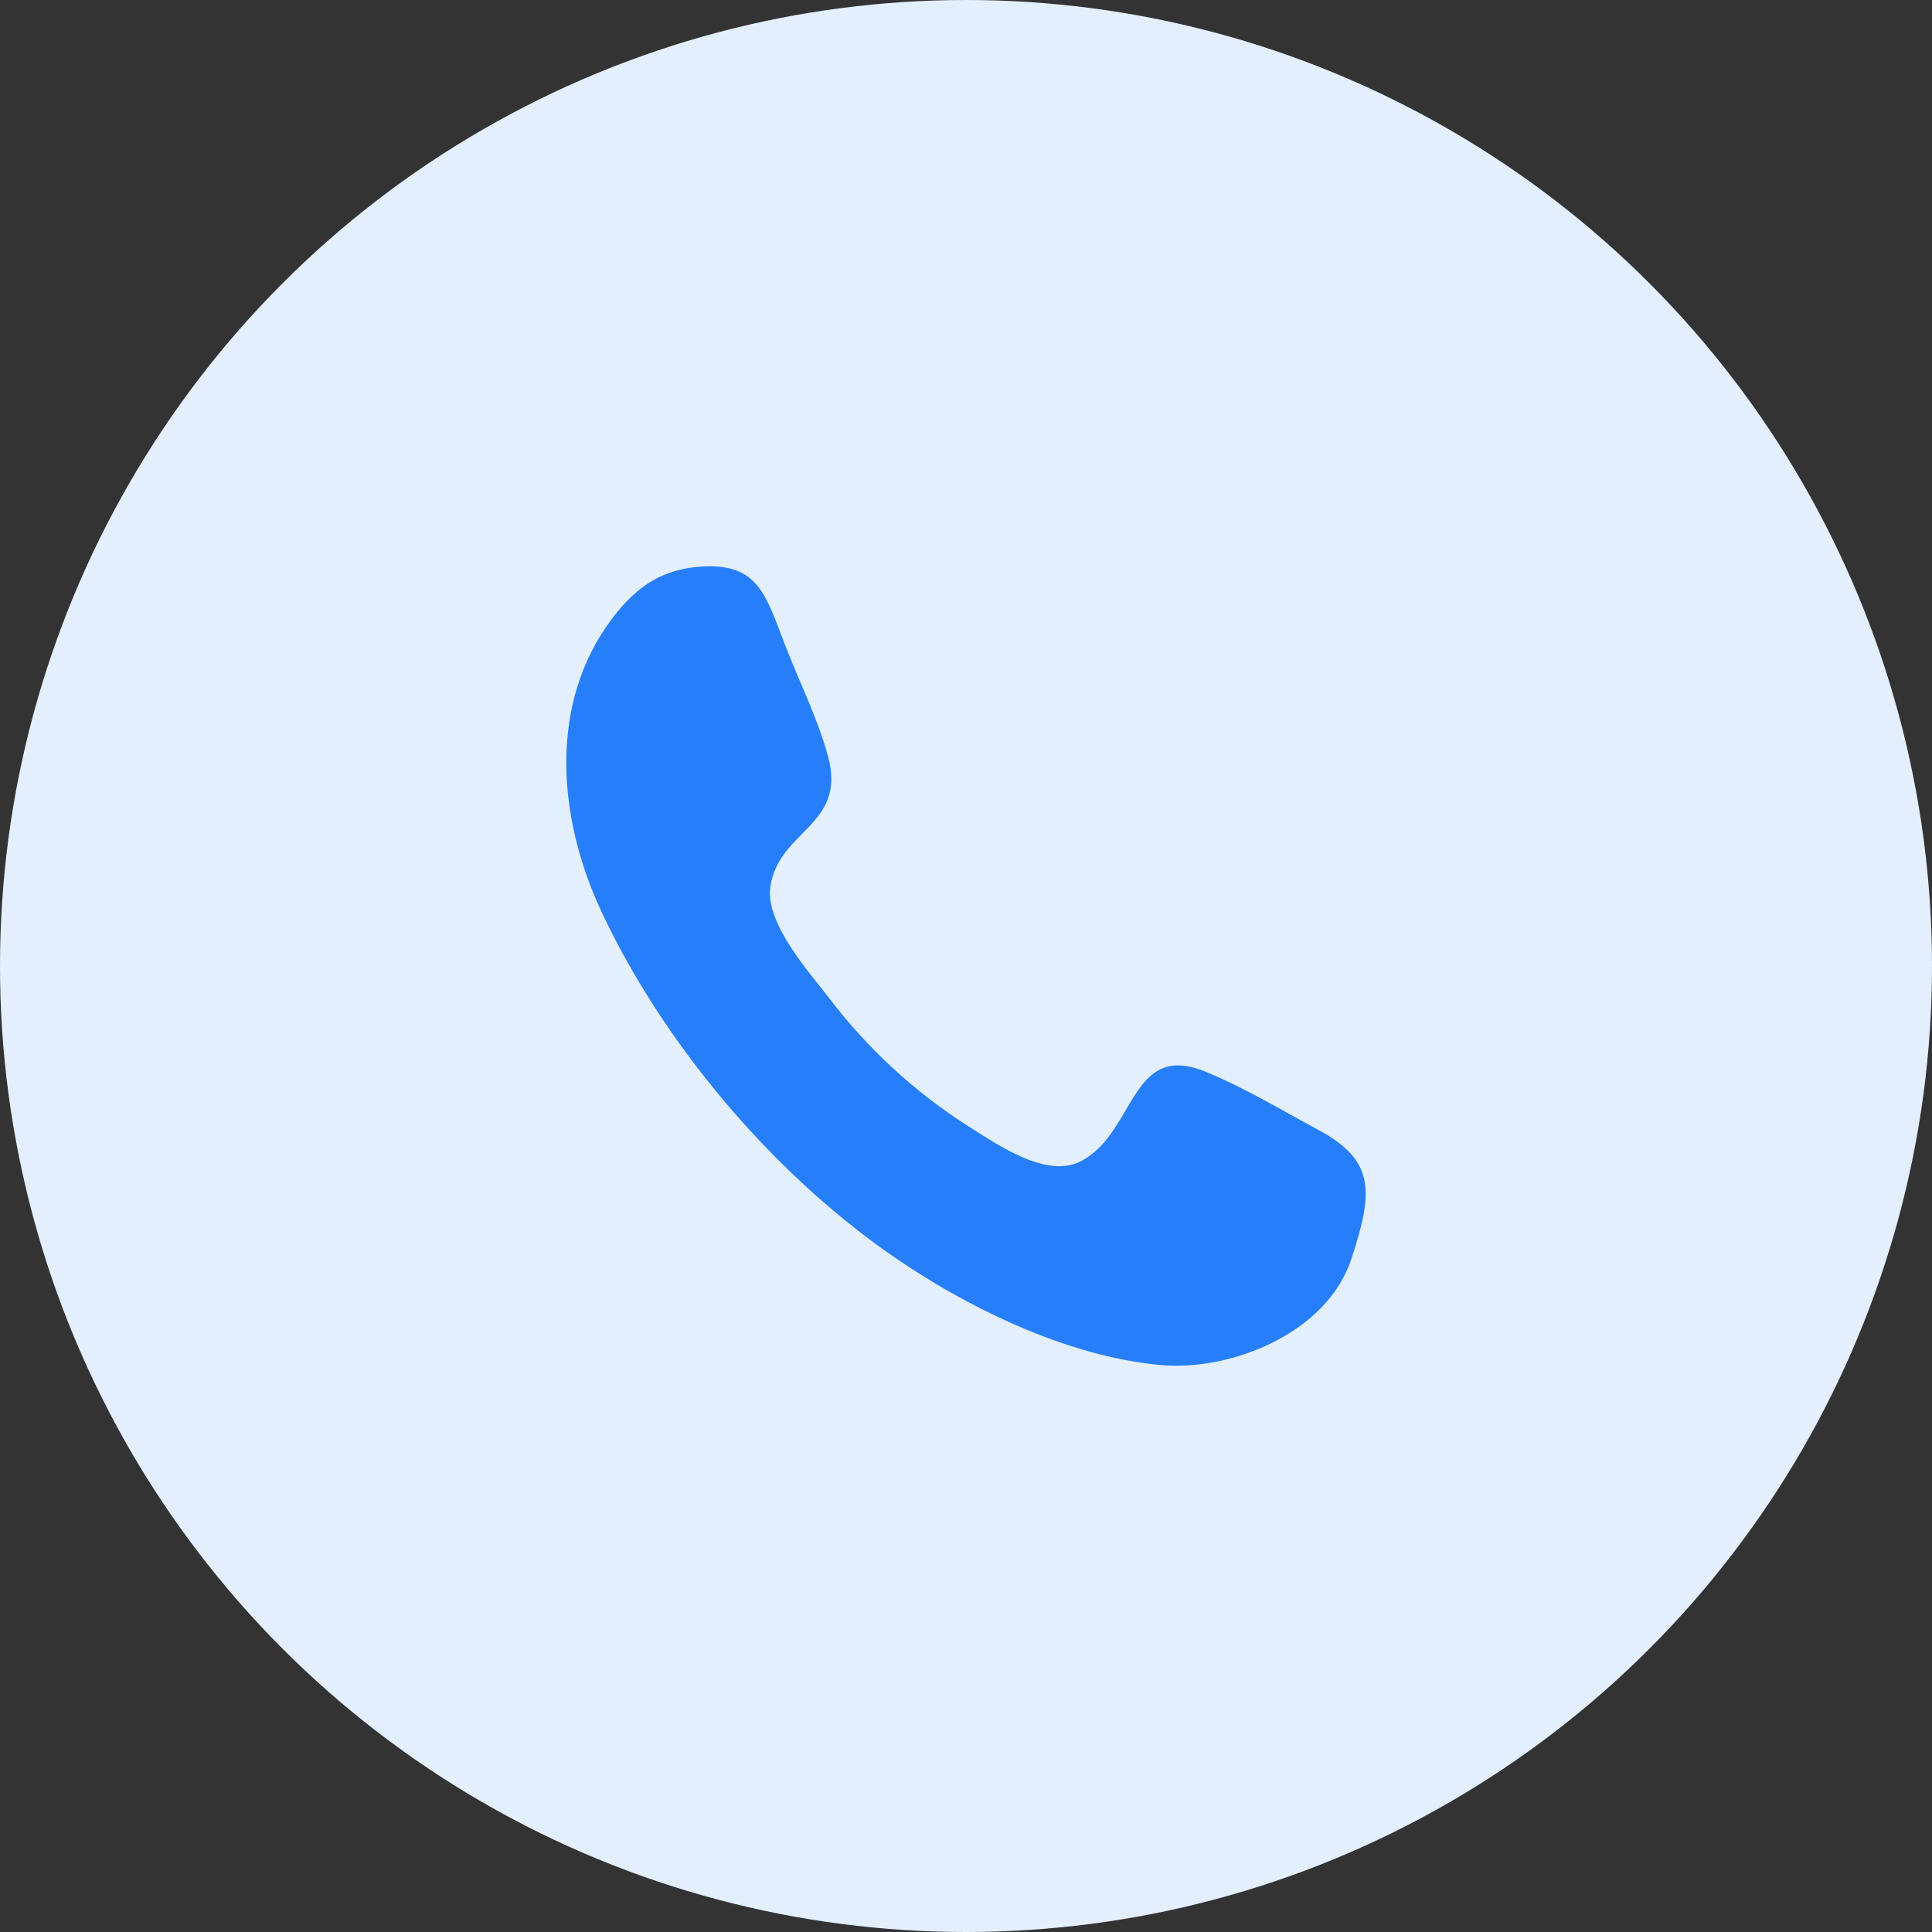
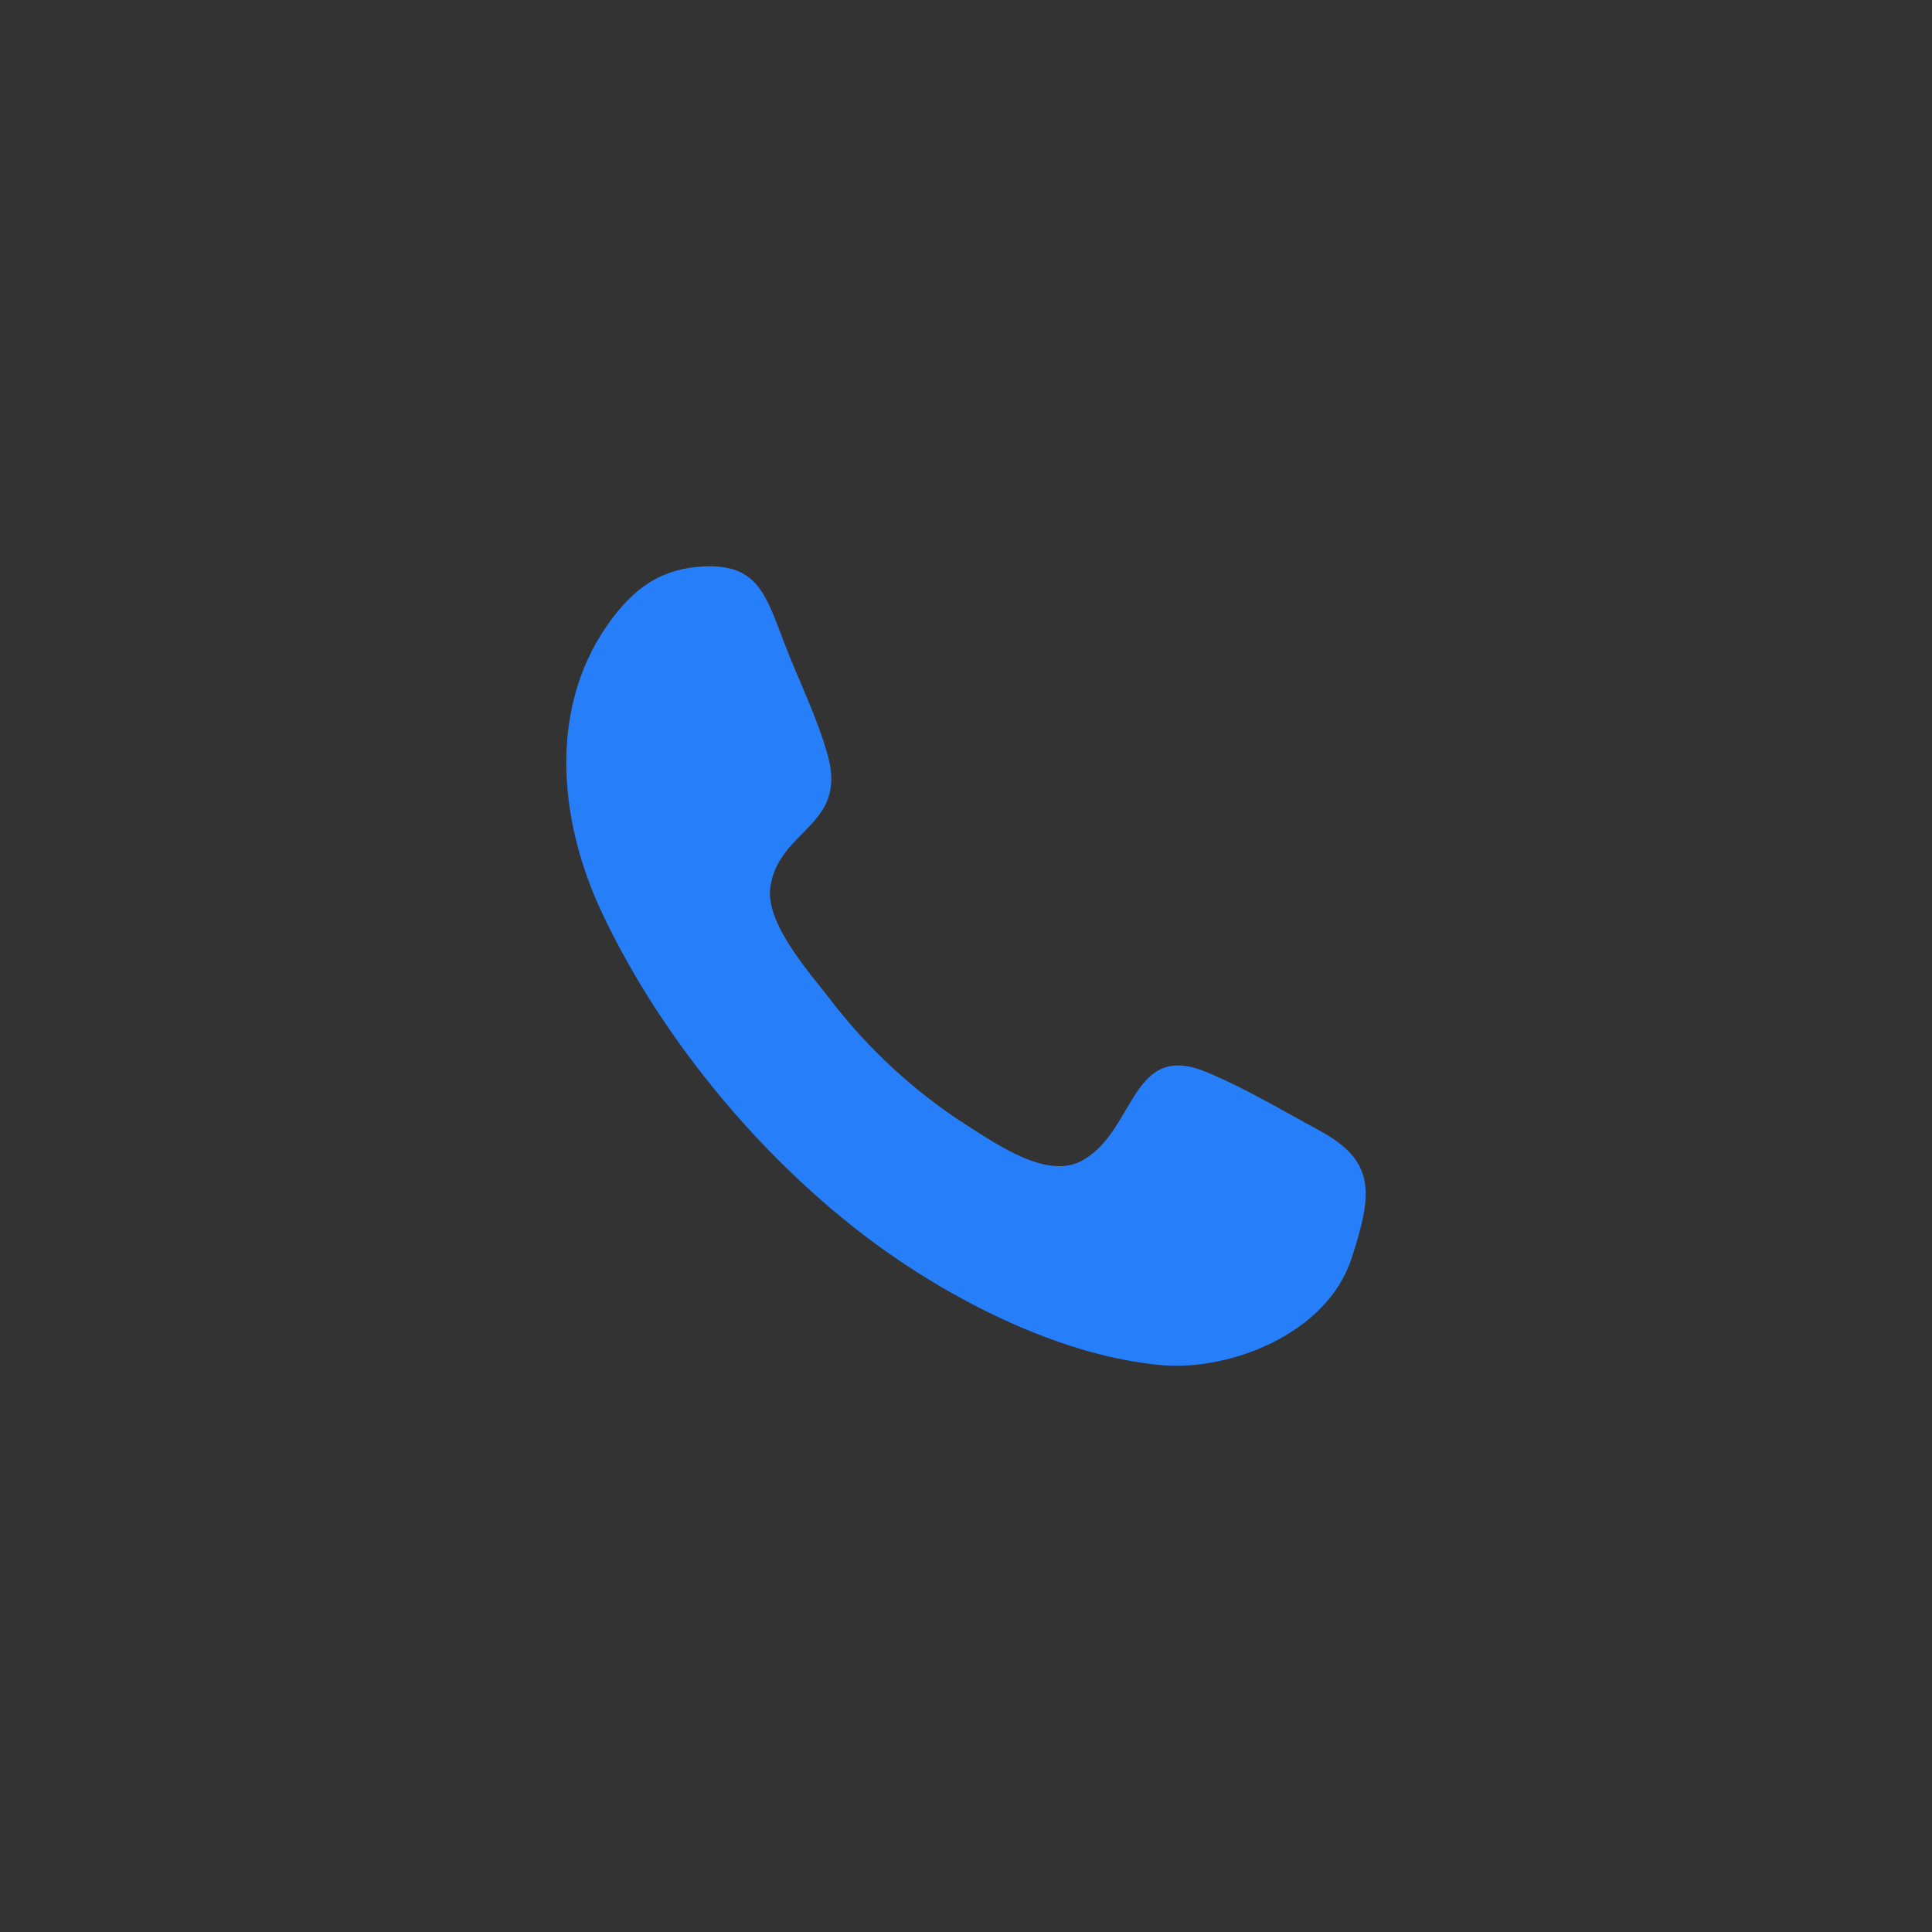
<svg xmlns="http://www.w3.org/2000/svg" width="42" height="42" viewBox="0 0 42 42" fill="none">
  <rect x="0" y="0" width="42" height="42" fill="#333333" stroke="none" />
-   <circle cx="21" cy="21" r="21" fill="#E4EFFE" />
  <g clip-path="url(#clip0_3380_91)">
    <path fill-rule="evenodd" clip-rule="evenodd" d="M29.377 27.368C28.841 28.998 26.739 29.811 25.238 29.676C23.187 29.491 20.955 28.403 19.262 27.205C16.772 25.444 14.439 22.72 13.08 19.829C12.12 17.786 11.904 15.274 13.333 13.412C13.861 12.724 14.434 12.357 15.291 12.314C16.482 12.256 16.649 12.937 17.058 13.999C17.363 14.792 17.769 15.602 17.996 16.425C18.422 17.96 16.935 18.024 16.747 19.278C16.631 20.07 17.59 21.131 18.023 21.695C18.858 22.794 19.881 23.737 21.045 24.48C21.705 24.895 22.769 25.645 23.524 25.231C24.687 24.594 24.578 22.633 26.204 23.297C27.046 23.64 27.862 24.134 28.666 24.567C29.909 25.236 29.851 25.929 29.377 27.368C29.732 26.293 29.023 28.443 29.377 27.368Z" fill="#267FF8" />
  </g>
  <defs>
    <clipPath id="clip0_3380_91">
      <rect width="17.379" height="17.379" fill="white" transform="translate(12.31 12.31)" />
    </clipPath>
  </defs>
</svg>